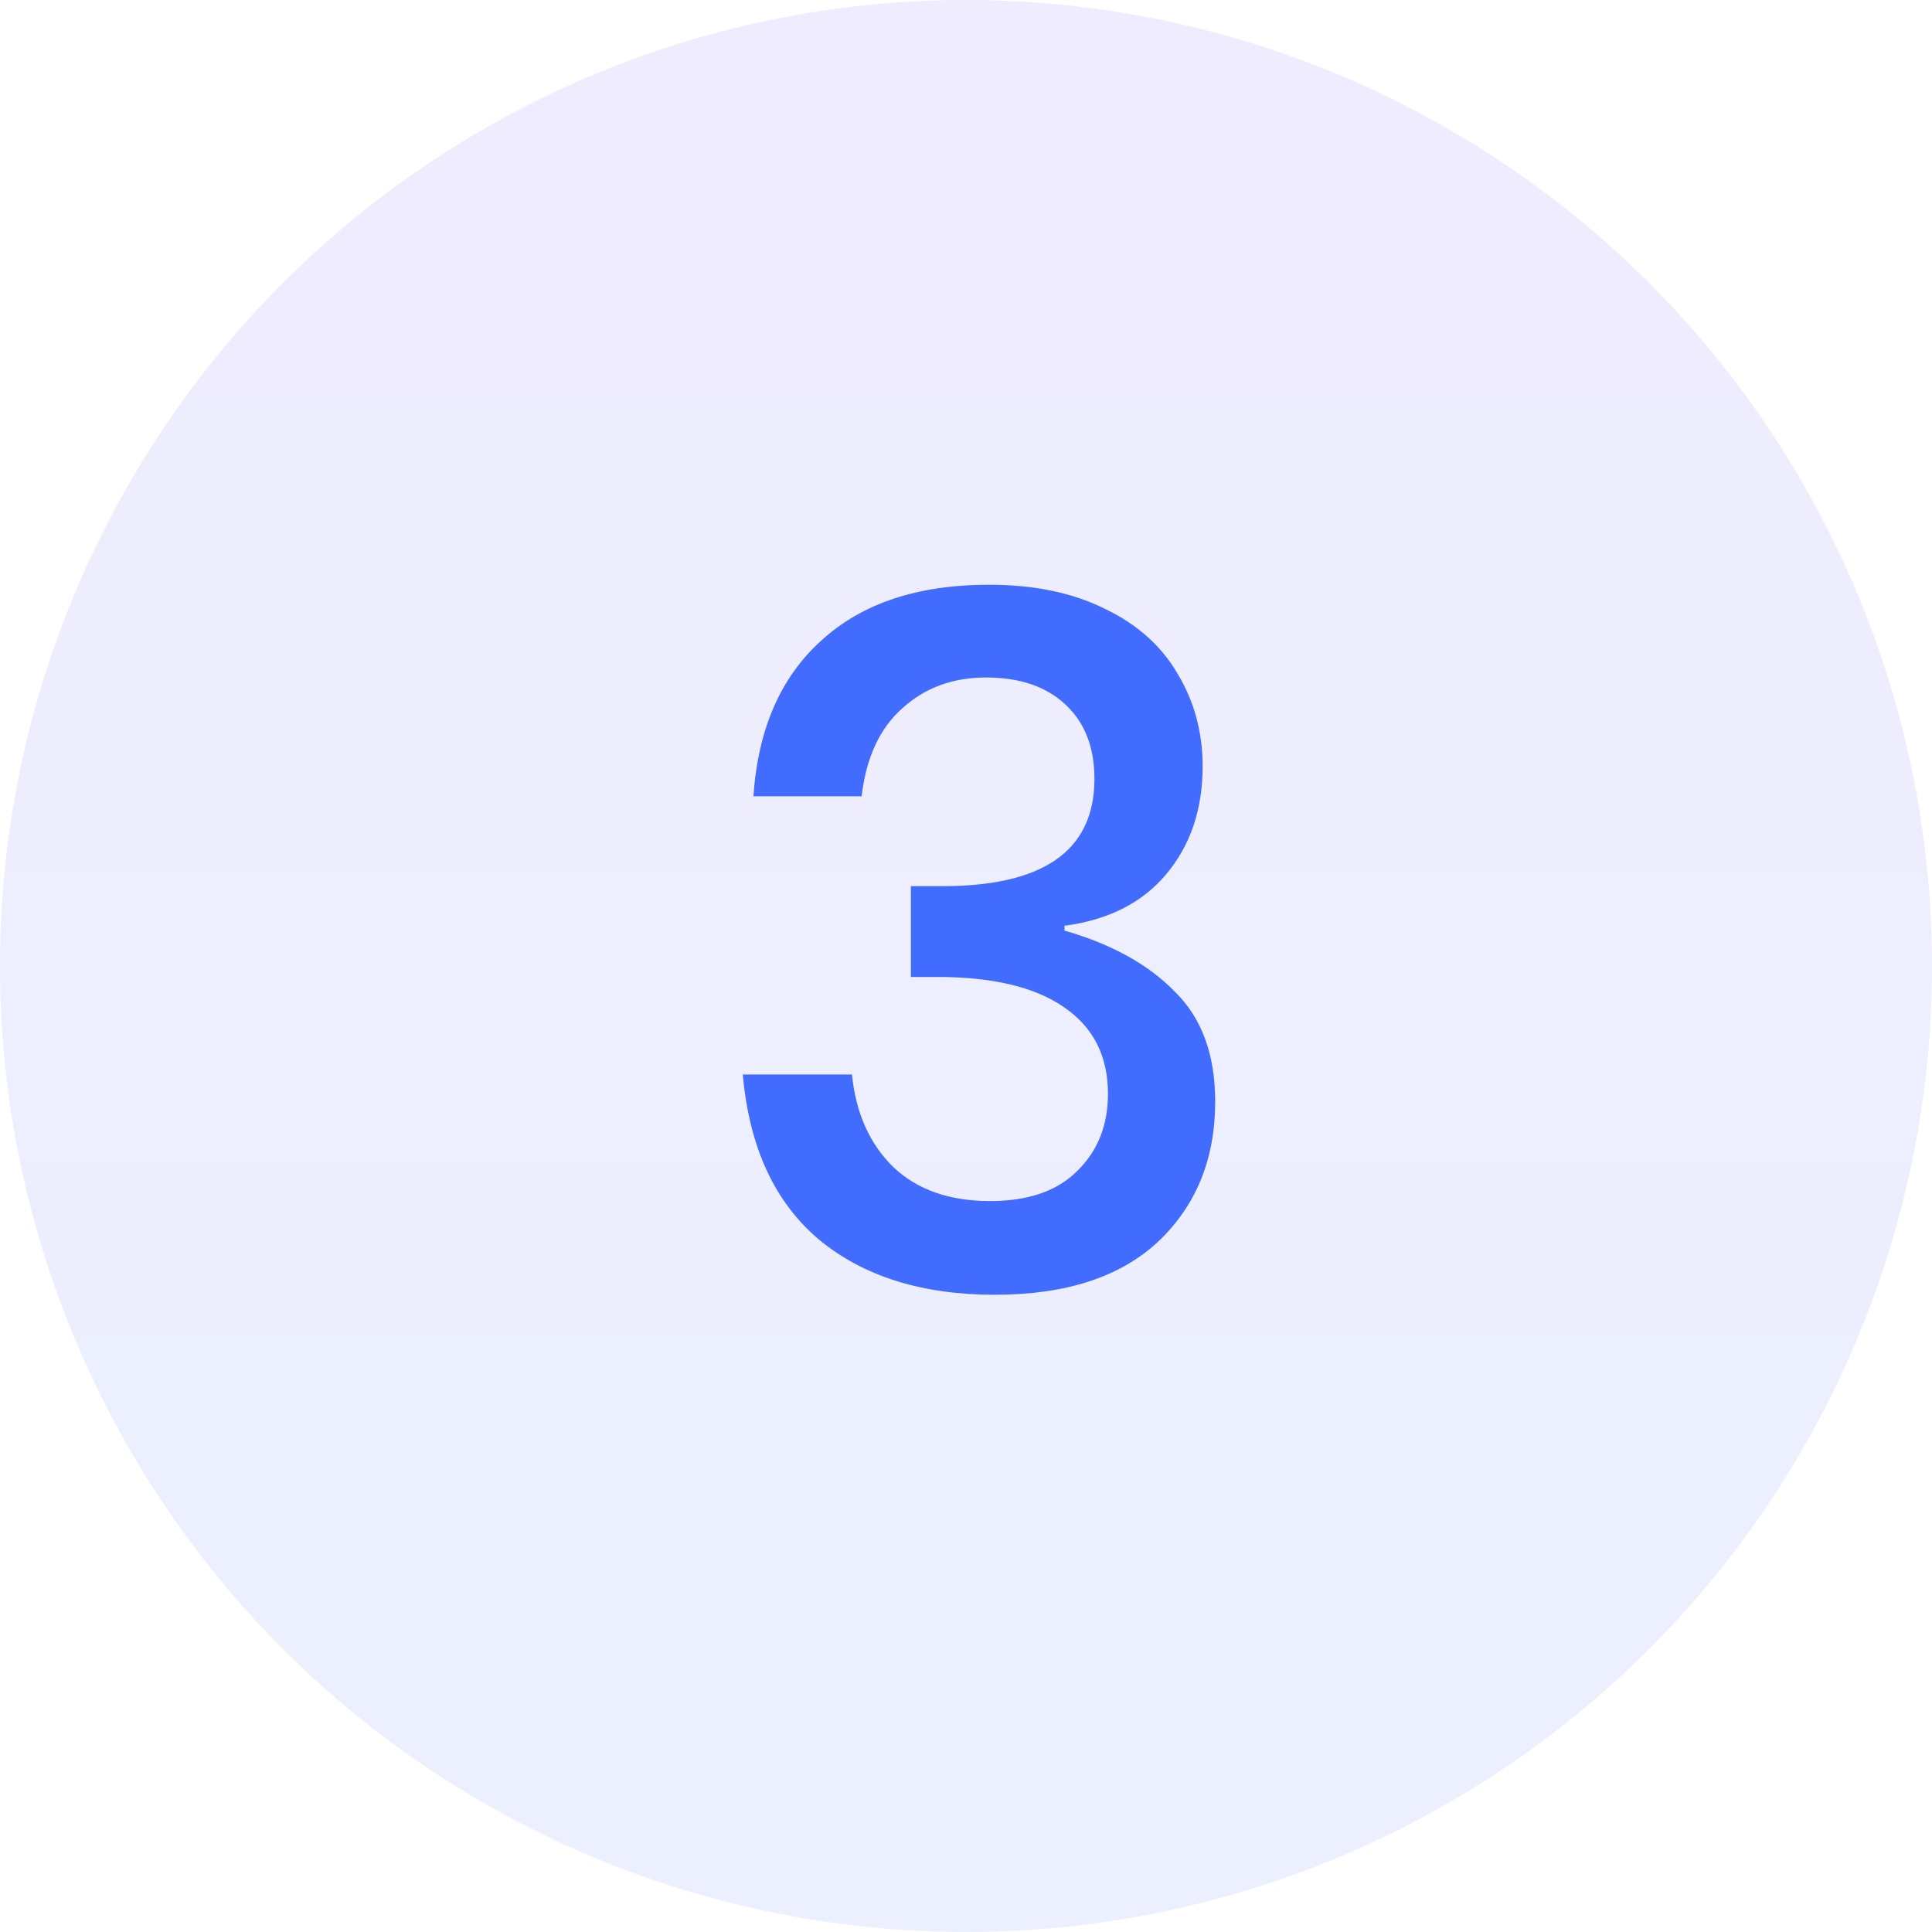
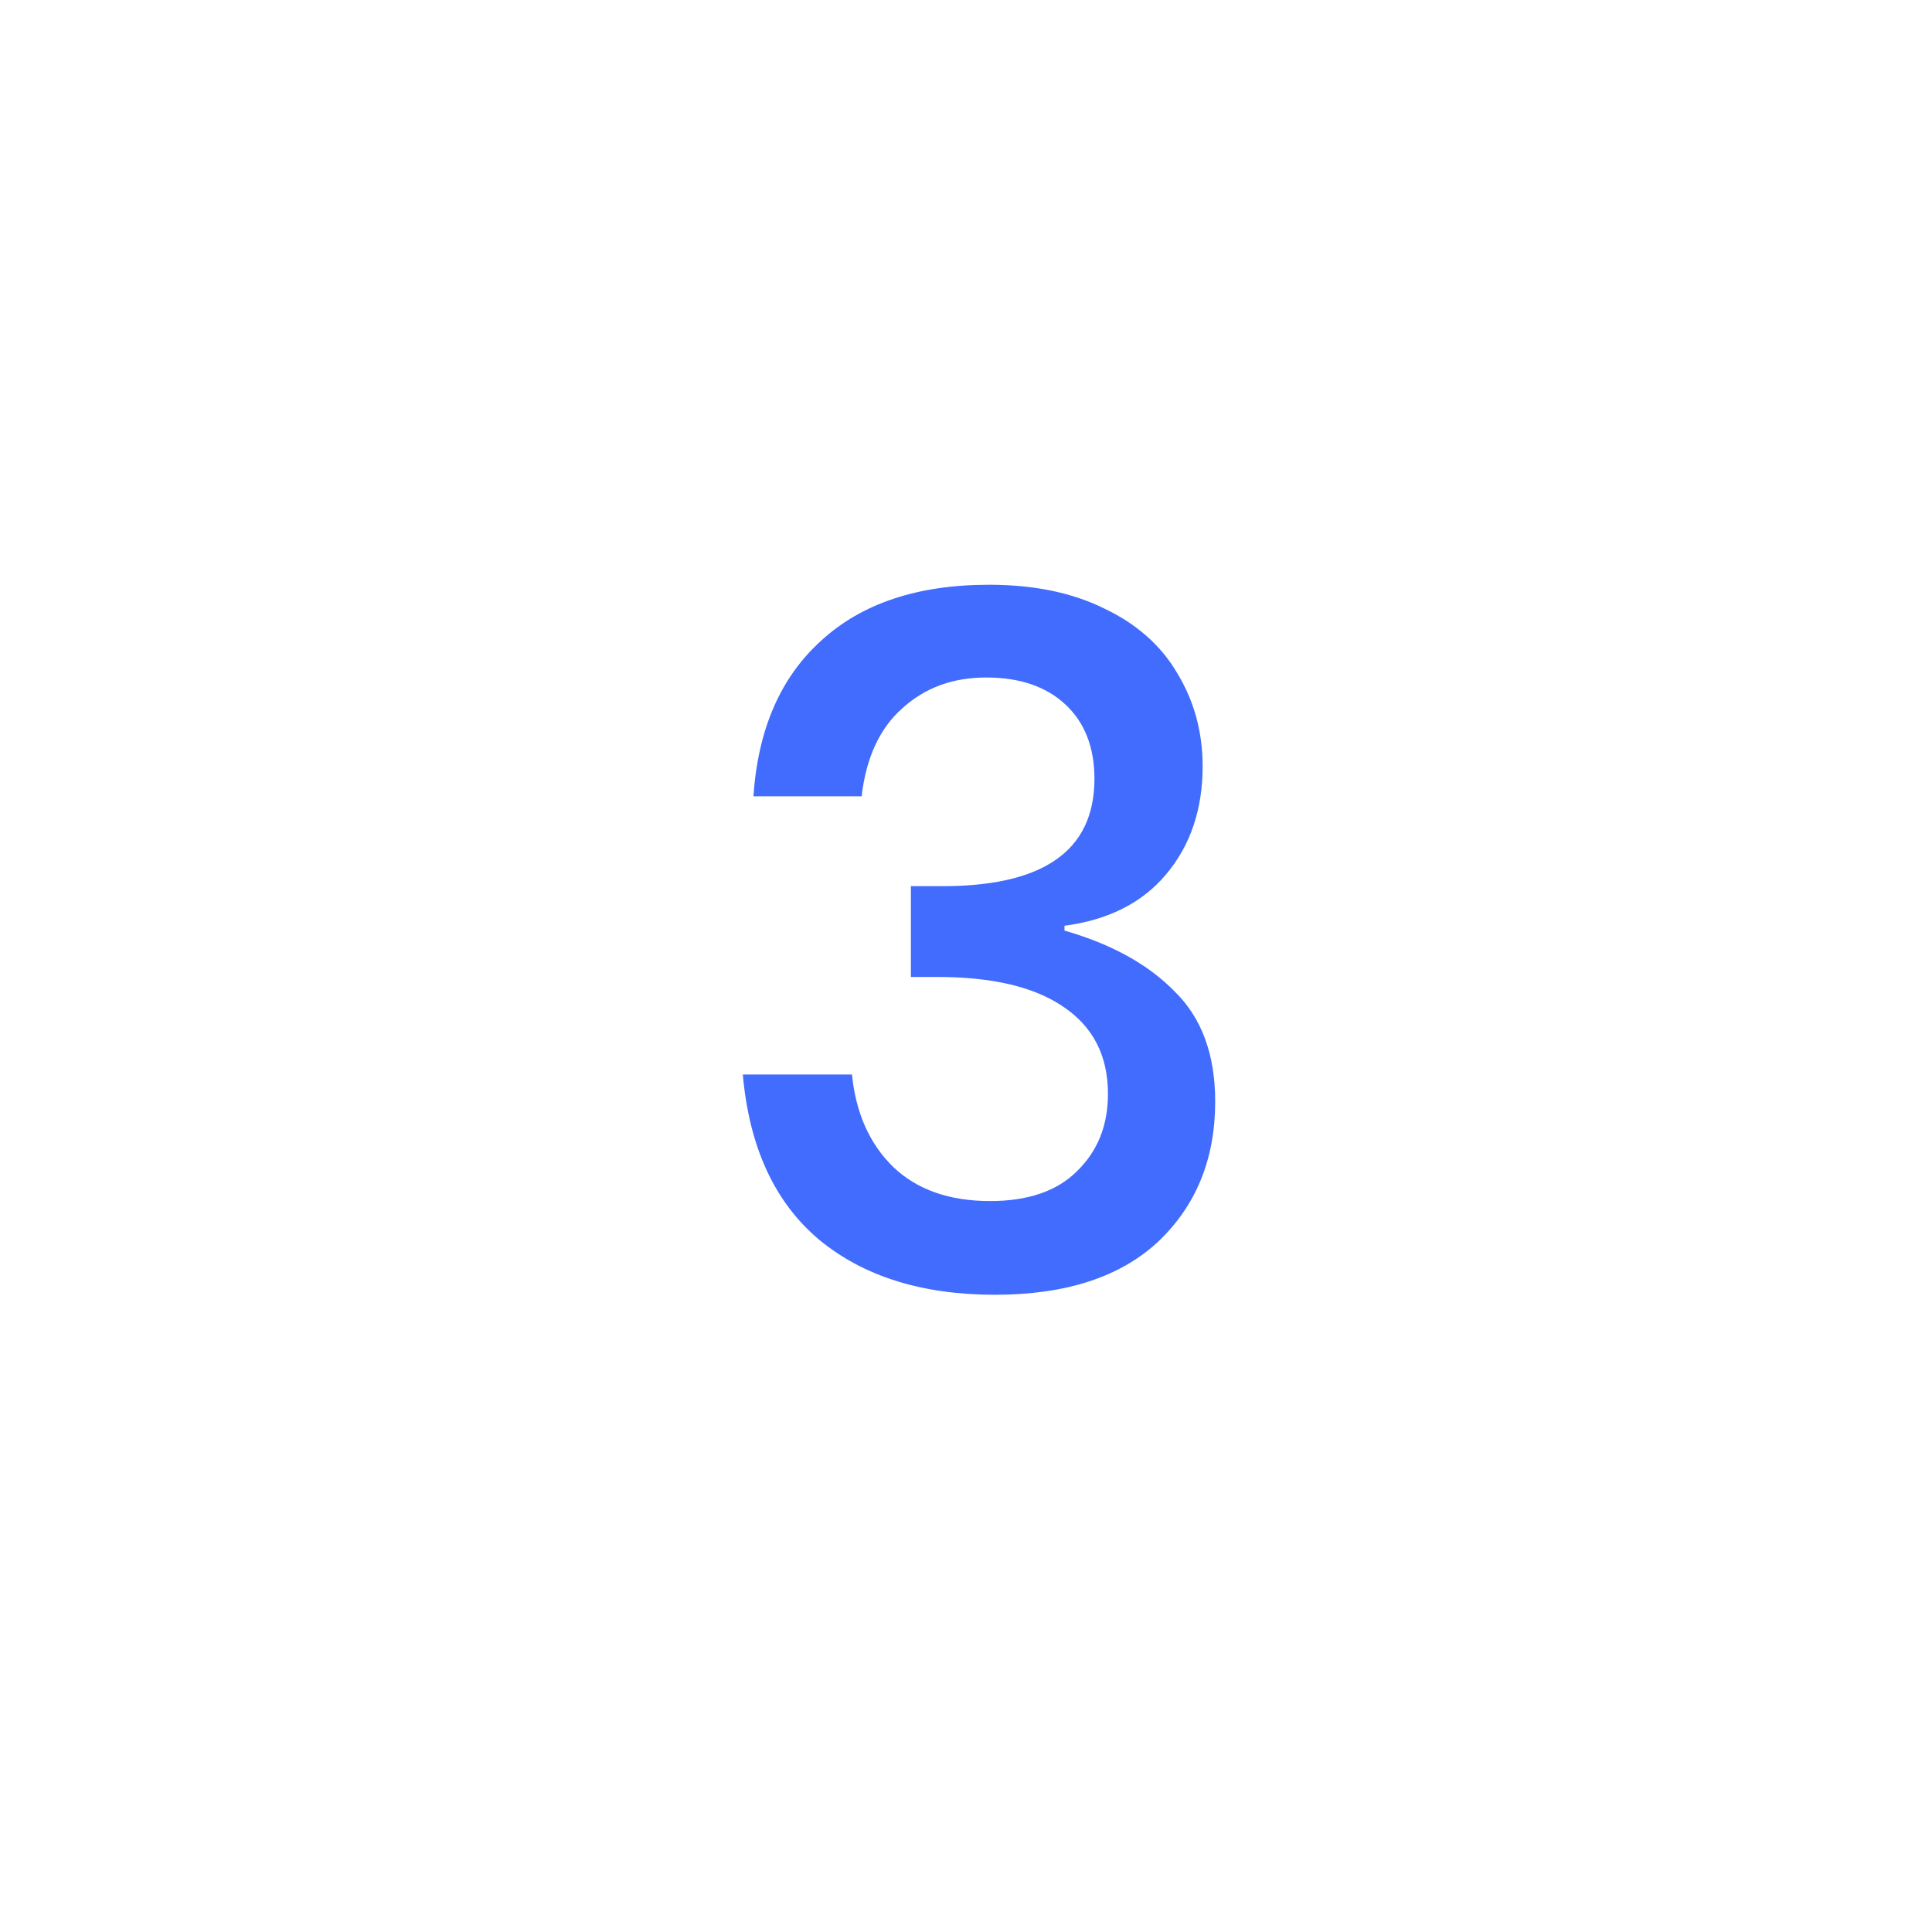
<svg xmlns="http://www.w3.org/2000/svg" width="48" height="48" viewBox="0 0 48 48" fill="none">
-   <circle cx="24" cy="24" r="24" fill="url(#paint0_linear_211_12938)" fill-opacity="0.1" />
  <path d="M24.575 14.528C25.695 14.528 26.655 14.728 27.455 15.128C28.255 15.512 28.855 16.048 29.255 16.736C29.671 17.424 29.879 18.192 29.879 19.04C29.879 20.112 29.575 21.008 28.967 21.728C28.375 22.432 27.535 22.856 26.447 23V23.12C27.615 23.456 28.527 23.96 29.183 24.632C29.855 25.288 30.191 26.2 30.191 27.368C30.191 28.792 29.719 29.952 28.775 30.848C27.831 31.728 26.479 32.168 24.719 32.168C22.911 32.168 21.455 31.712 20.351 30.8C19.247 29.872 18.615 28.504 18.455 26.696H21.167C21.263 27.656 21.607 28.424 22.199 29C22.791 29.56 23.591 29.84 24.599 29.84C25.543 29.84 26.263 29.592 26.759 29.096C27.271 28.6 27.527 27.96 27.527 27.176C27.527 26.232 27.159 25.512 26.423 25.016C25.703 24.52 24.655 24.272 23.279 24.272H22.631V22.016H23.279C25.887 22.048 27.191 21.16 27.191 19.352C27.191 18.568 26.951 17.952 26.471 17.504C25.991 17.056 25.335 16.832 24.503 16.832C23.671 16.832 22.975 17.088 22.415 17.6C21.855 18.096 21.519 18.824 21.407 19.784H18.719C18.831 18.12 19.391 16.832 20.399 15.92C21.407 14.992 22.799 14.528 24.575 14.528Z" fill="#416CFD" />
  <defs>
    <linearGradient id="paint0_linear_211_12938" x1="24" y1="0" x2="24" y2="48" gradientUnits="userSpaceOnUse">
      <stop stop-color="#5A42FC" />
      <stop offset="1" stop-color="#416CFD" />
    </linearGradient>
  </defs>
</svg>